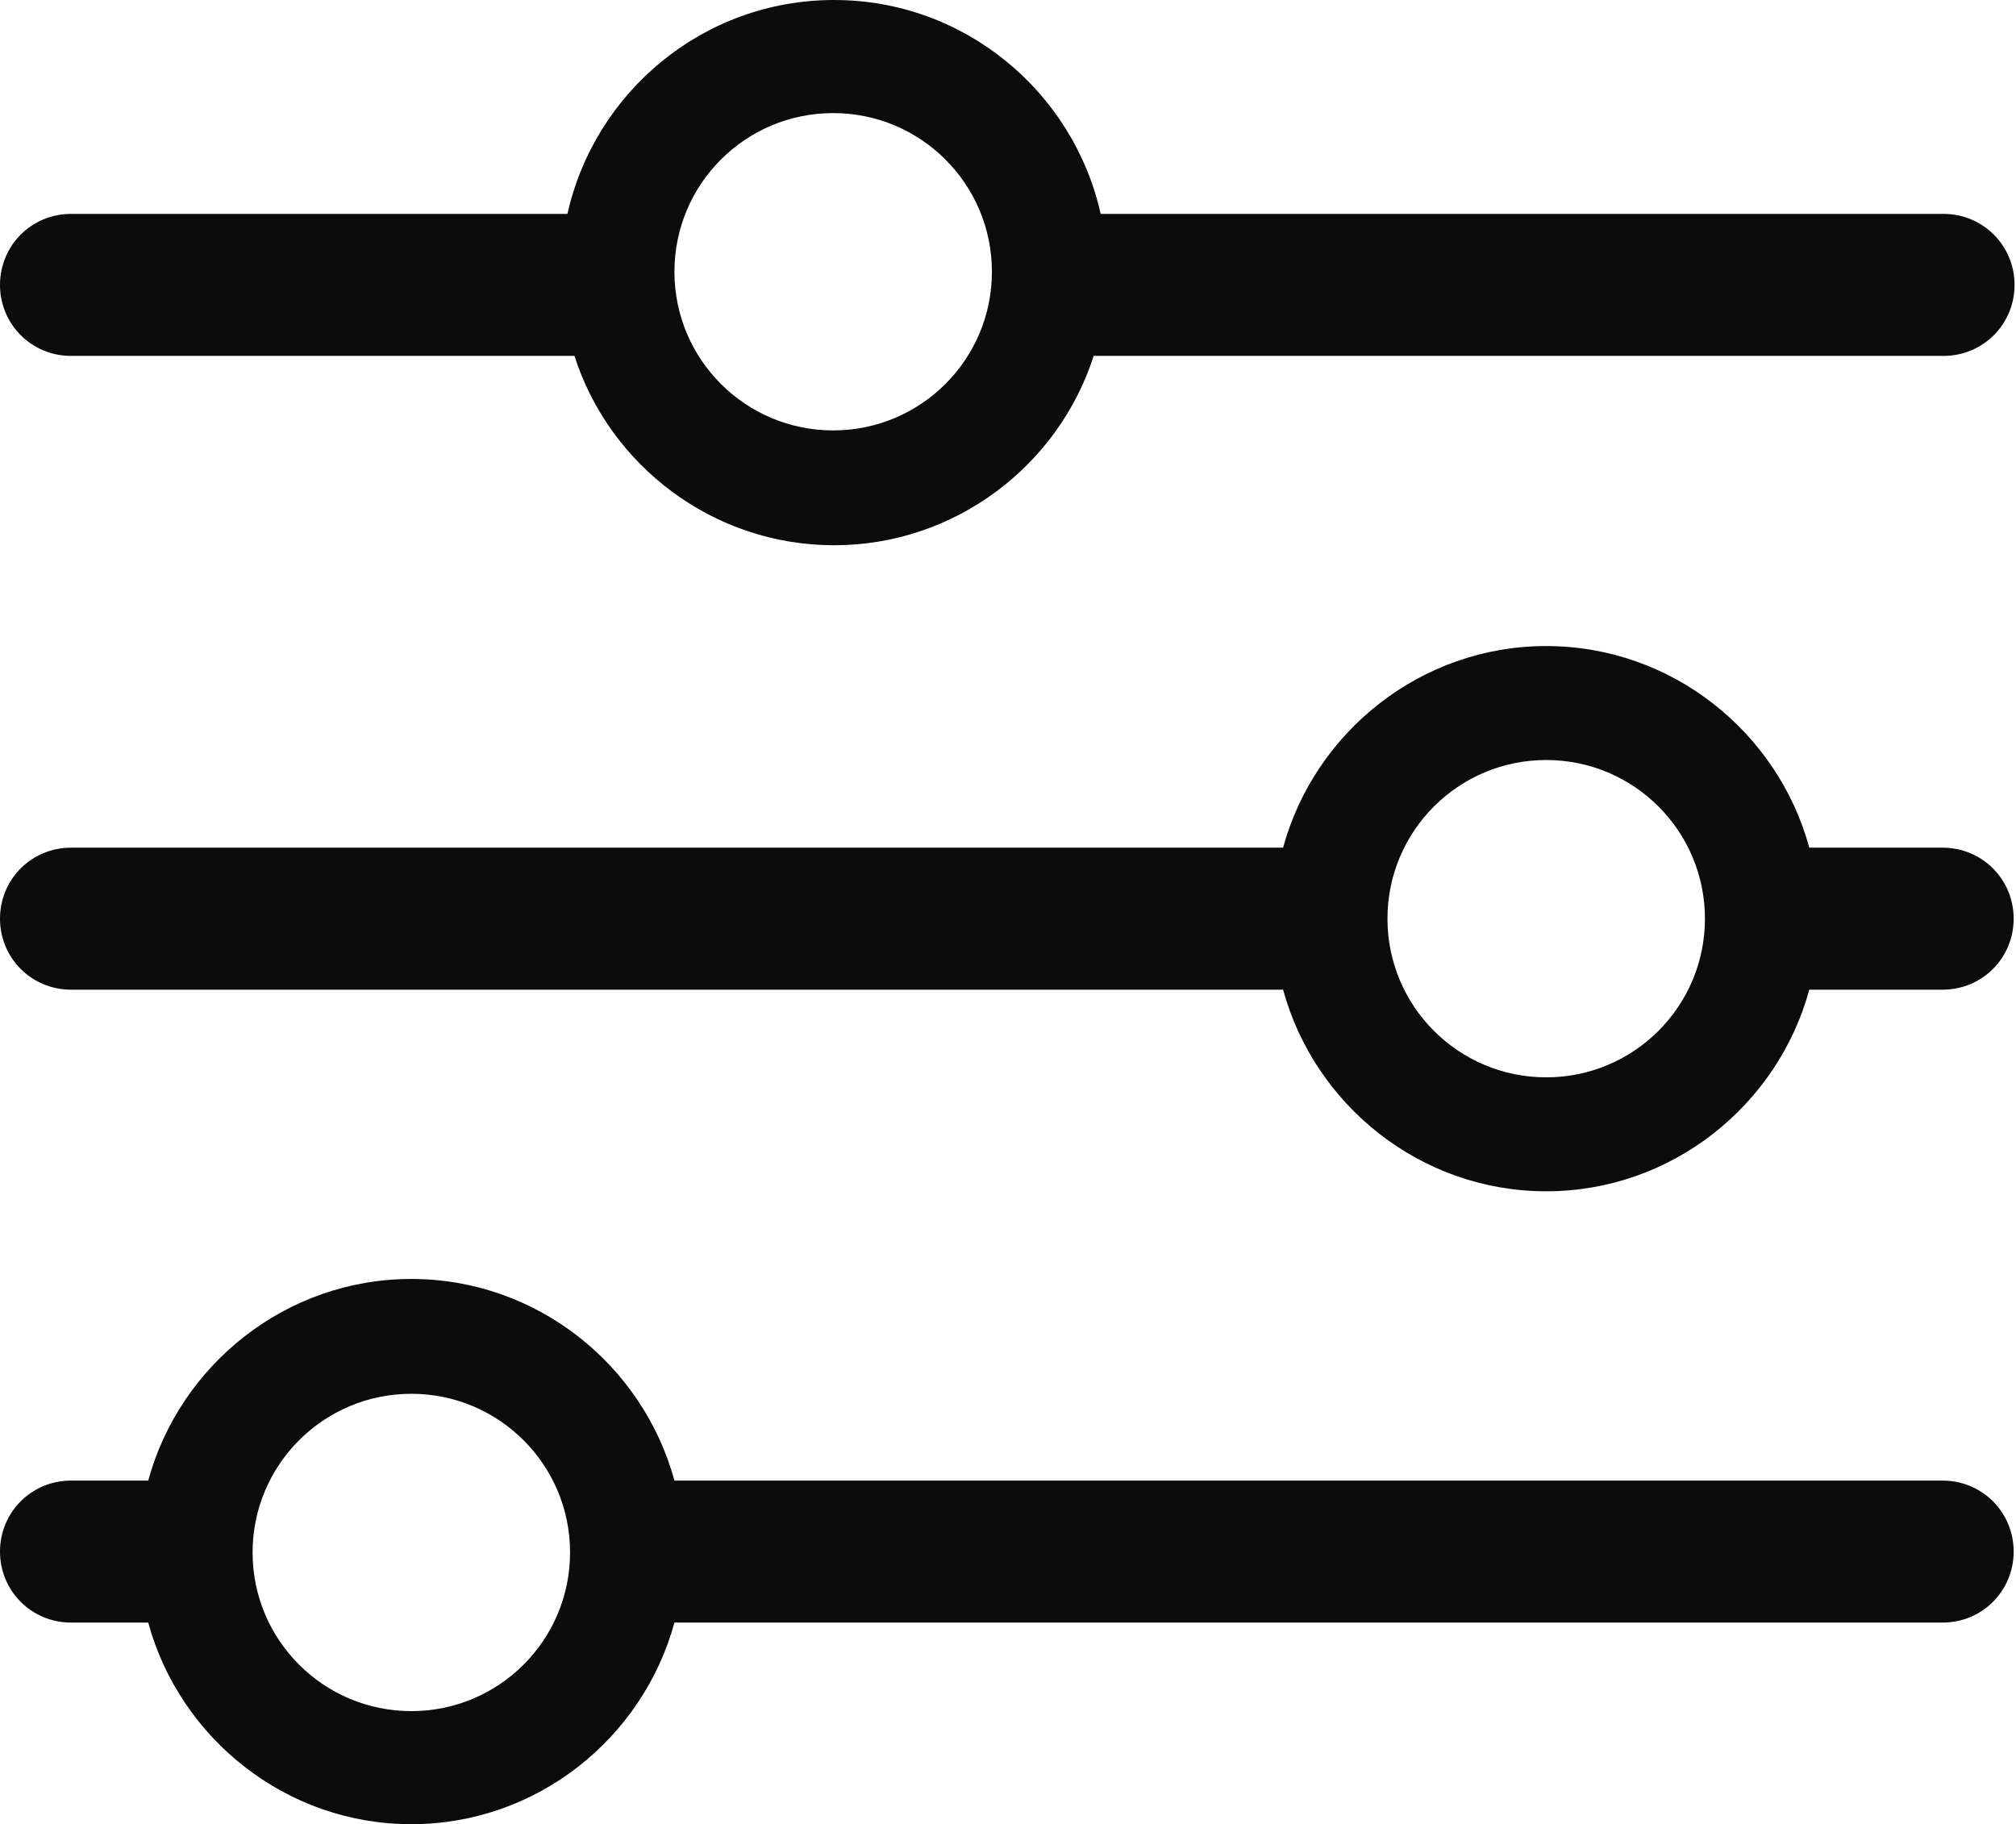
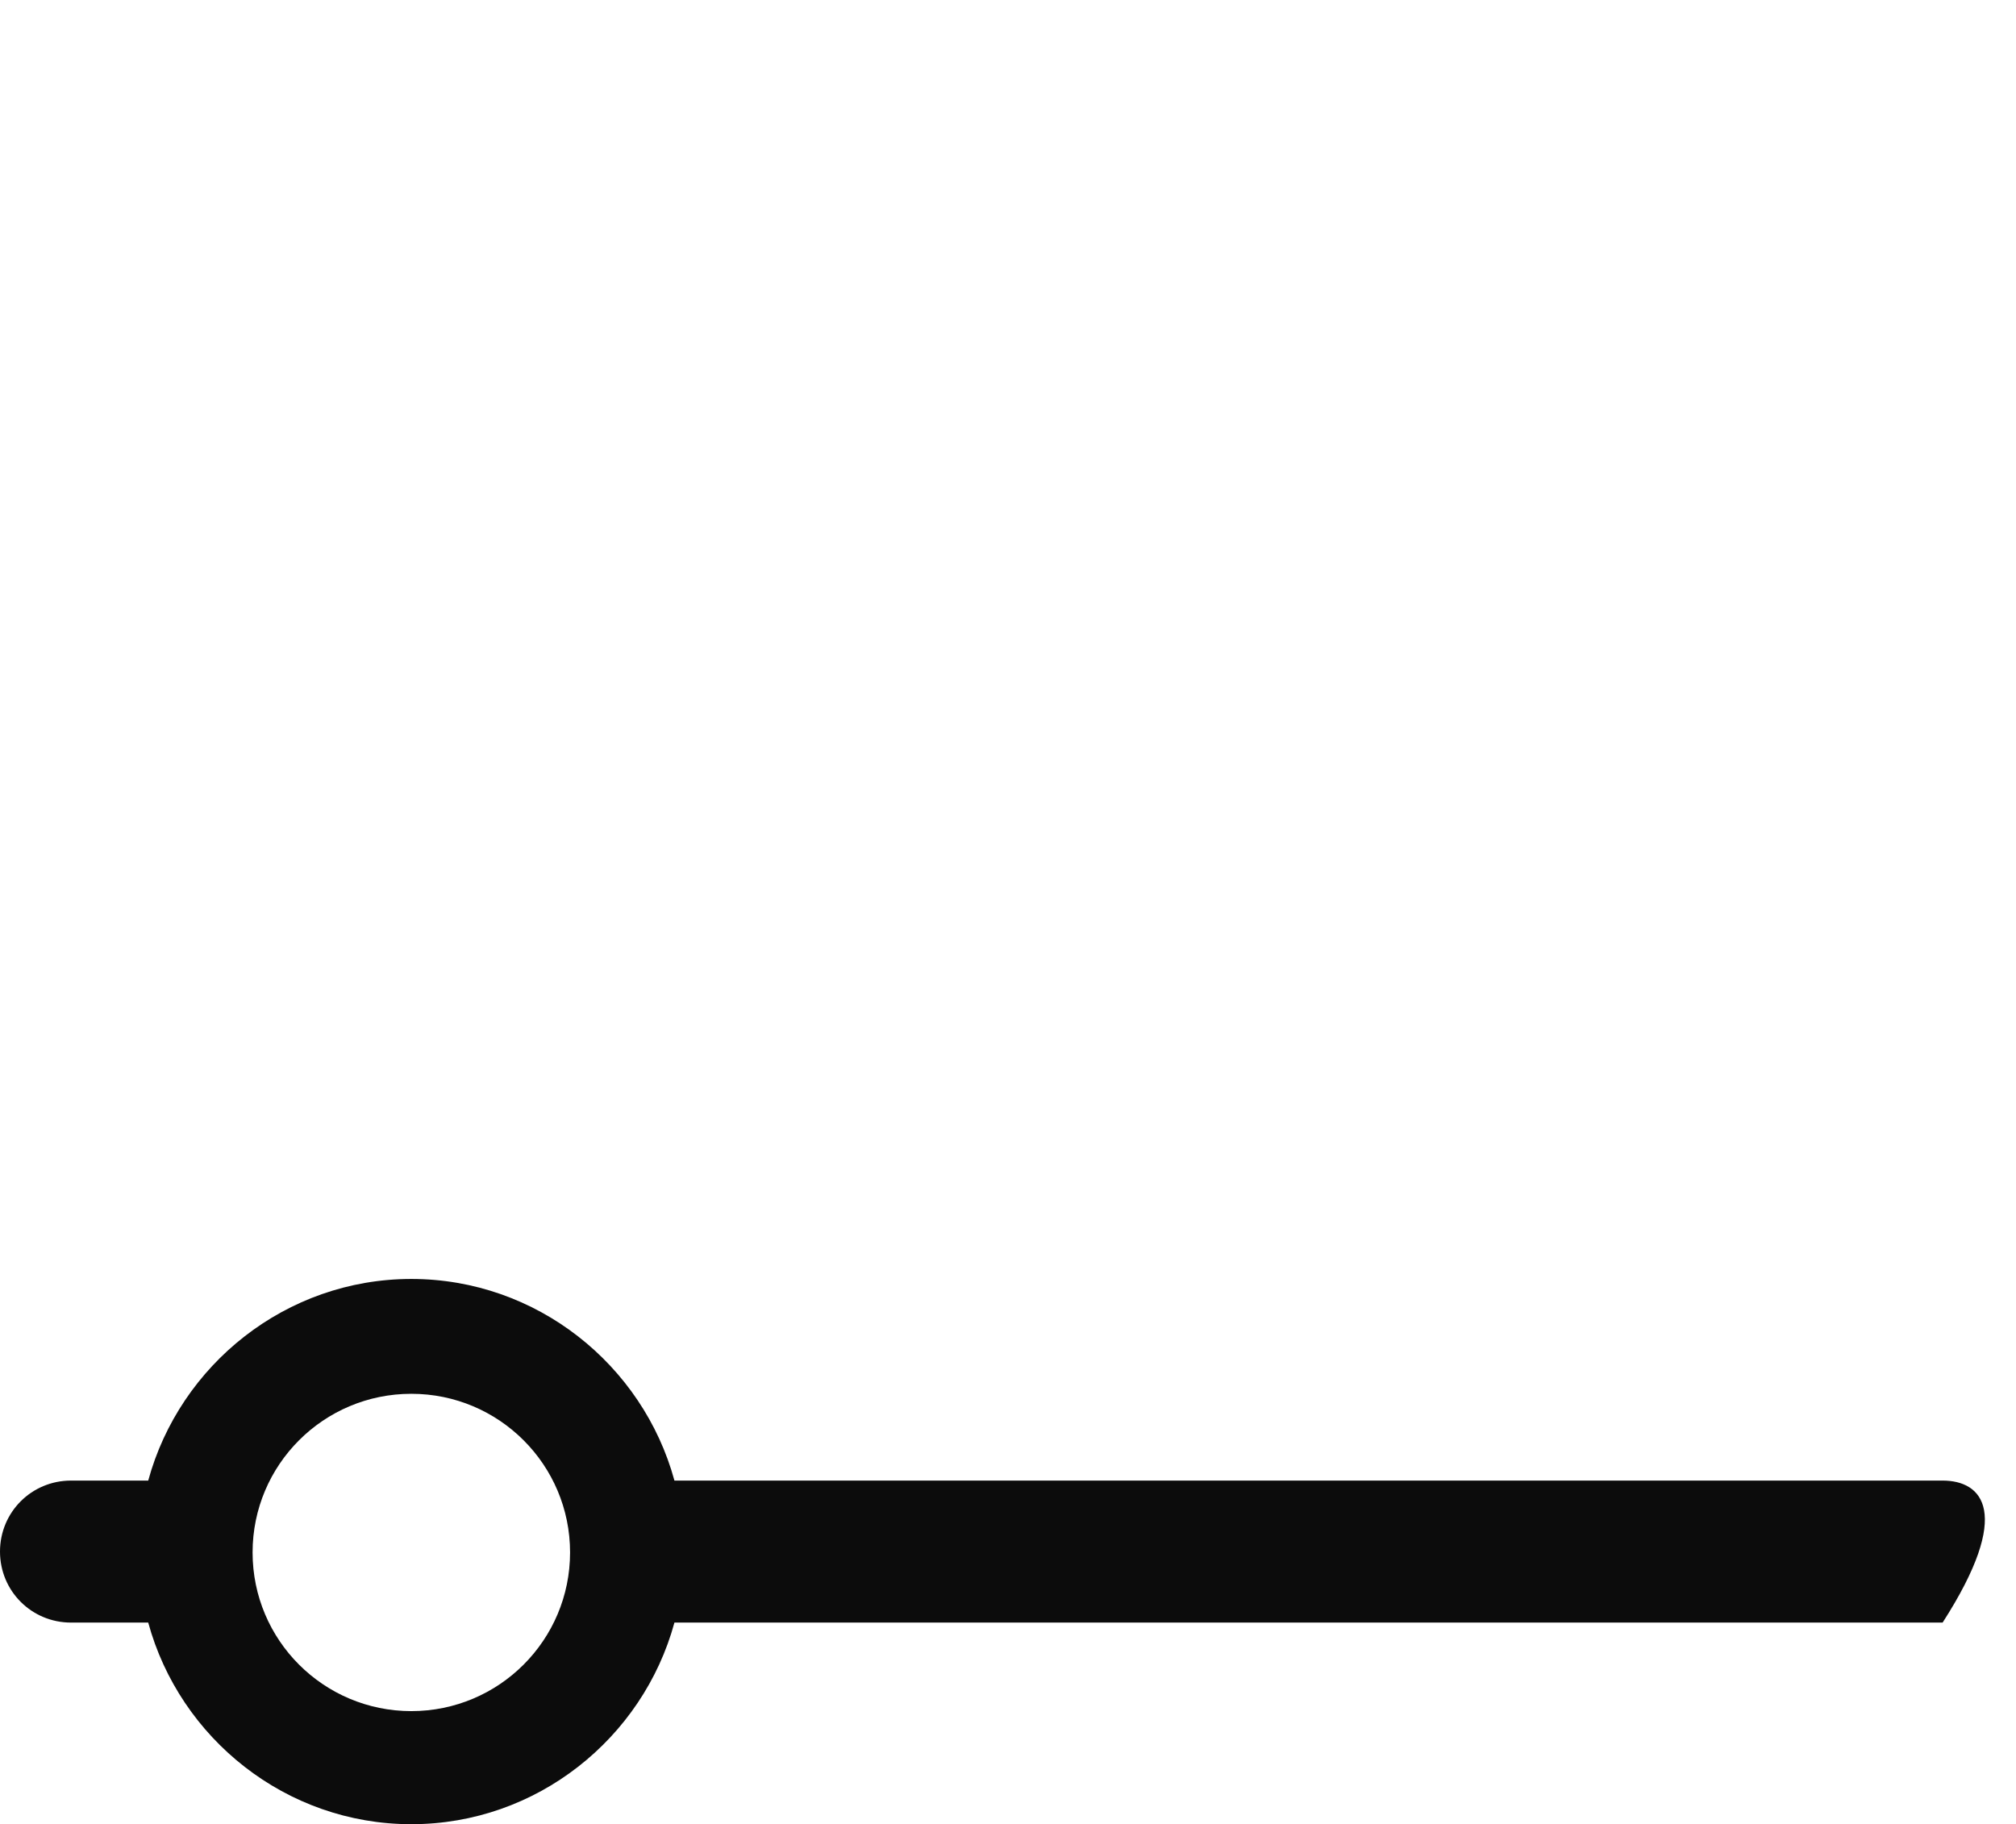
<svg xmlns="http://www.w3.org/2000/svg" width="347" height="314" viewBox="0 0 347 314" fill="none">
-   <path d="M334.369 254.852H116.086C110.651 234.934 92.385 220.147 70.799 220.147C49.212 220.147 30.946 234.934 25.512 254.852H12.228C5.434 254.852 9.16447e-05 260.284 9.16447e-05 267.074C9.16447e-05 273.864 5.434 279.296 12.228 279.296H25.512C30.946 299.213 49.212 314 70.799 314C92.385 314 110.651 299.213 116.086 279.296H334.369C341.162 279.296 346.597 273.864 346.597 267.074C346.597 260.284 341.162 254.852 334.369 254.852ZM70.799 294.535C55.703 294.535 43.476 282.313 43.476 267.224C43.476 252.136 55.703 239.914 70.799 239.914C85.894 239.914 98.122 252.136 98.122 267.224C98.122 282.313 85.894 294.535 70.799 294.535Z" fill="#0C0C0C" />
-   <path d="M334.369 145.91H311.424C305.989 125.992 287.724 111.205 266.137 111.205C244.55 111.205 226.284 125.992 220.85 145.91H12.228C5.434 145.91 9.16447e-05 151.342 9.16447e-05 158.132C9.16447e-05 164.922 5.434 170.354 12.228 170.354H220.85C226.284 190.271 244.55 205.058 266.137 205.058C287.724 205.058 305.989 190.271 311.424 170.354H334.369C341.162 170.354 346.597 164.922 346.597 158.132C346.597 151.342 341.162 145.91 334.369 145.91ZM266.137 185.443C251.041 185.443 238.814 173.221 238.814 158.132C238.814 143.043 251.041 130.821 266.137 130.821C281.232 130.821 293.46 143.043 293.46 158.132C293.46 173.221 281.232 185.443 266.137 185.443Z" fill="#0C0C0C" />
-   <path d="M12.227 61.261H98.877C104.915 80.122 122.728 93.853 143.56 93.853C164.392 93.853 182.205 80.122 188.243 61.261H334.52C341.313 61.261 346.748 55.829 346.748 49.039C346.748 42.249 341.313 36.817 334.52 36.817H189.451C184.771 15.843 166.052 0 143.56 0C121.067 0 102.349 15.843 97.669 36.817H12.227C5.434 36.817 0 42.249 0 49.039C0 55.829 5.434 61.261 12.227 61.261ZM143.409 19.465C158.505 19.465 170.732 31.687 170.732 46.776C170.732 61.865 158.505 74.087 143.409 74.087C128.313 74.087 116.086 61.865 116.086 46.776C116.086 31.687 128.313 19.465 143.409 19.465Z" fill="#0C0C0C" />
+   <path d="M334.369 254.852H116.086C110.651 234.934 92.385 220.147 70.799 220.147C49.212 220.147 30.946 234.934 25.512 254.852H12.228C5.434 254.852 9.16447e-05 260.284 9.16447e-05 267.074C9.16447e-05 273.864 5.434 279.296 12.228 279.296H25.512C30.946 299.213 49.212 314 70.799 314C92.385 314 110.651 299.213 116.086 279.296H334.369C346.597 260.284 341.162 254.852 334.369 254.852ZM70.799 294.535C55.703 294.535 43.476 282.313 43.476 267.224C43.476 252.136 55.703 239.914 70.799 239.914C85.894 239.914 98.122 252.136 98.122 267.224C98.122 282.313 85.894 294.535 70.799 294.535Z" fill="#0C0C0C" />
</svg>